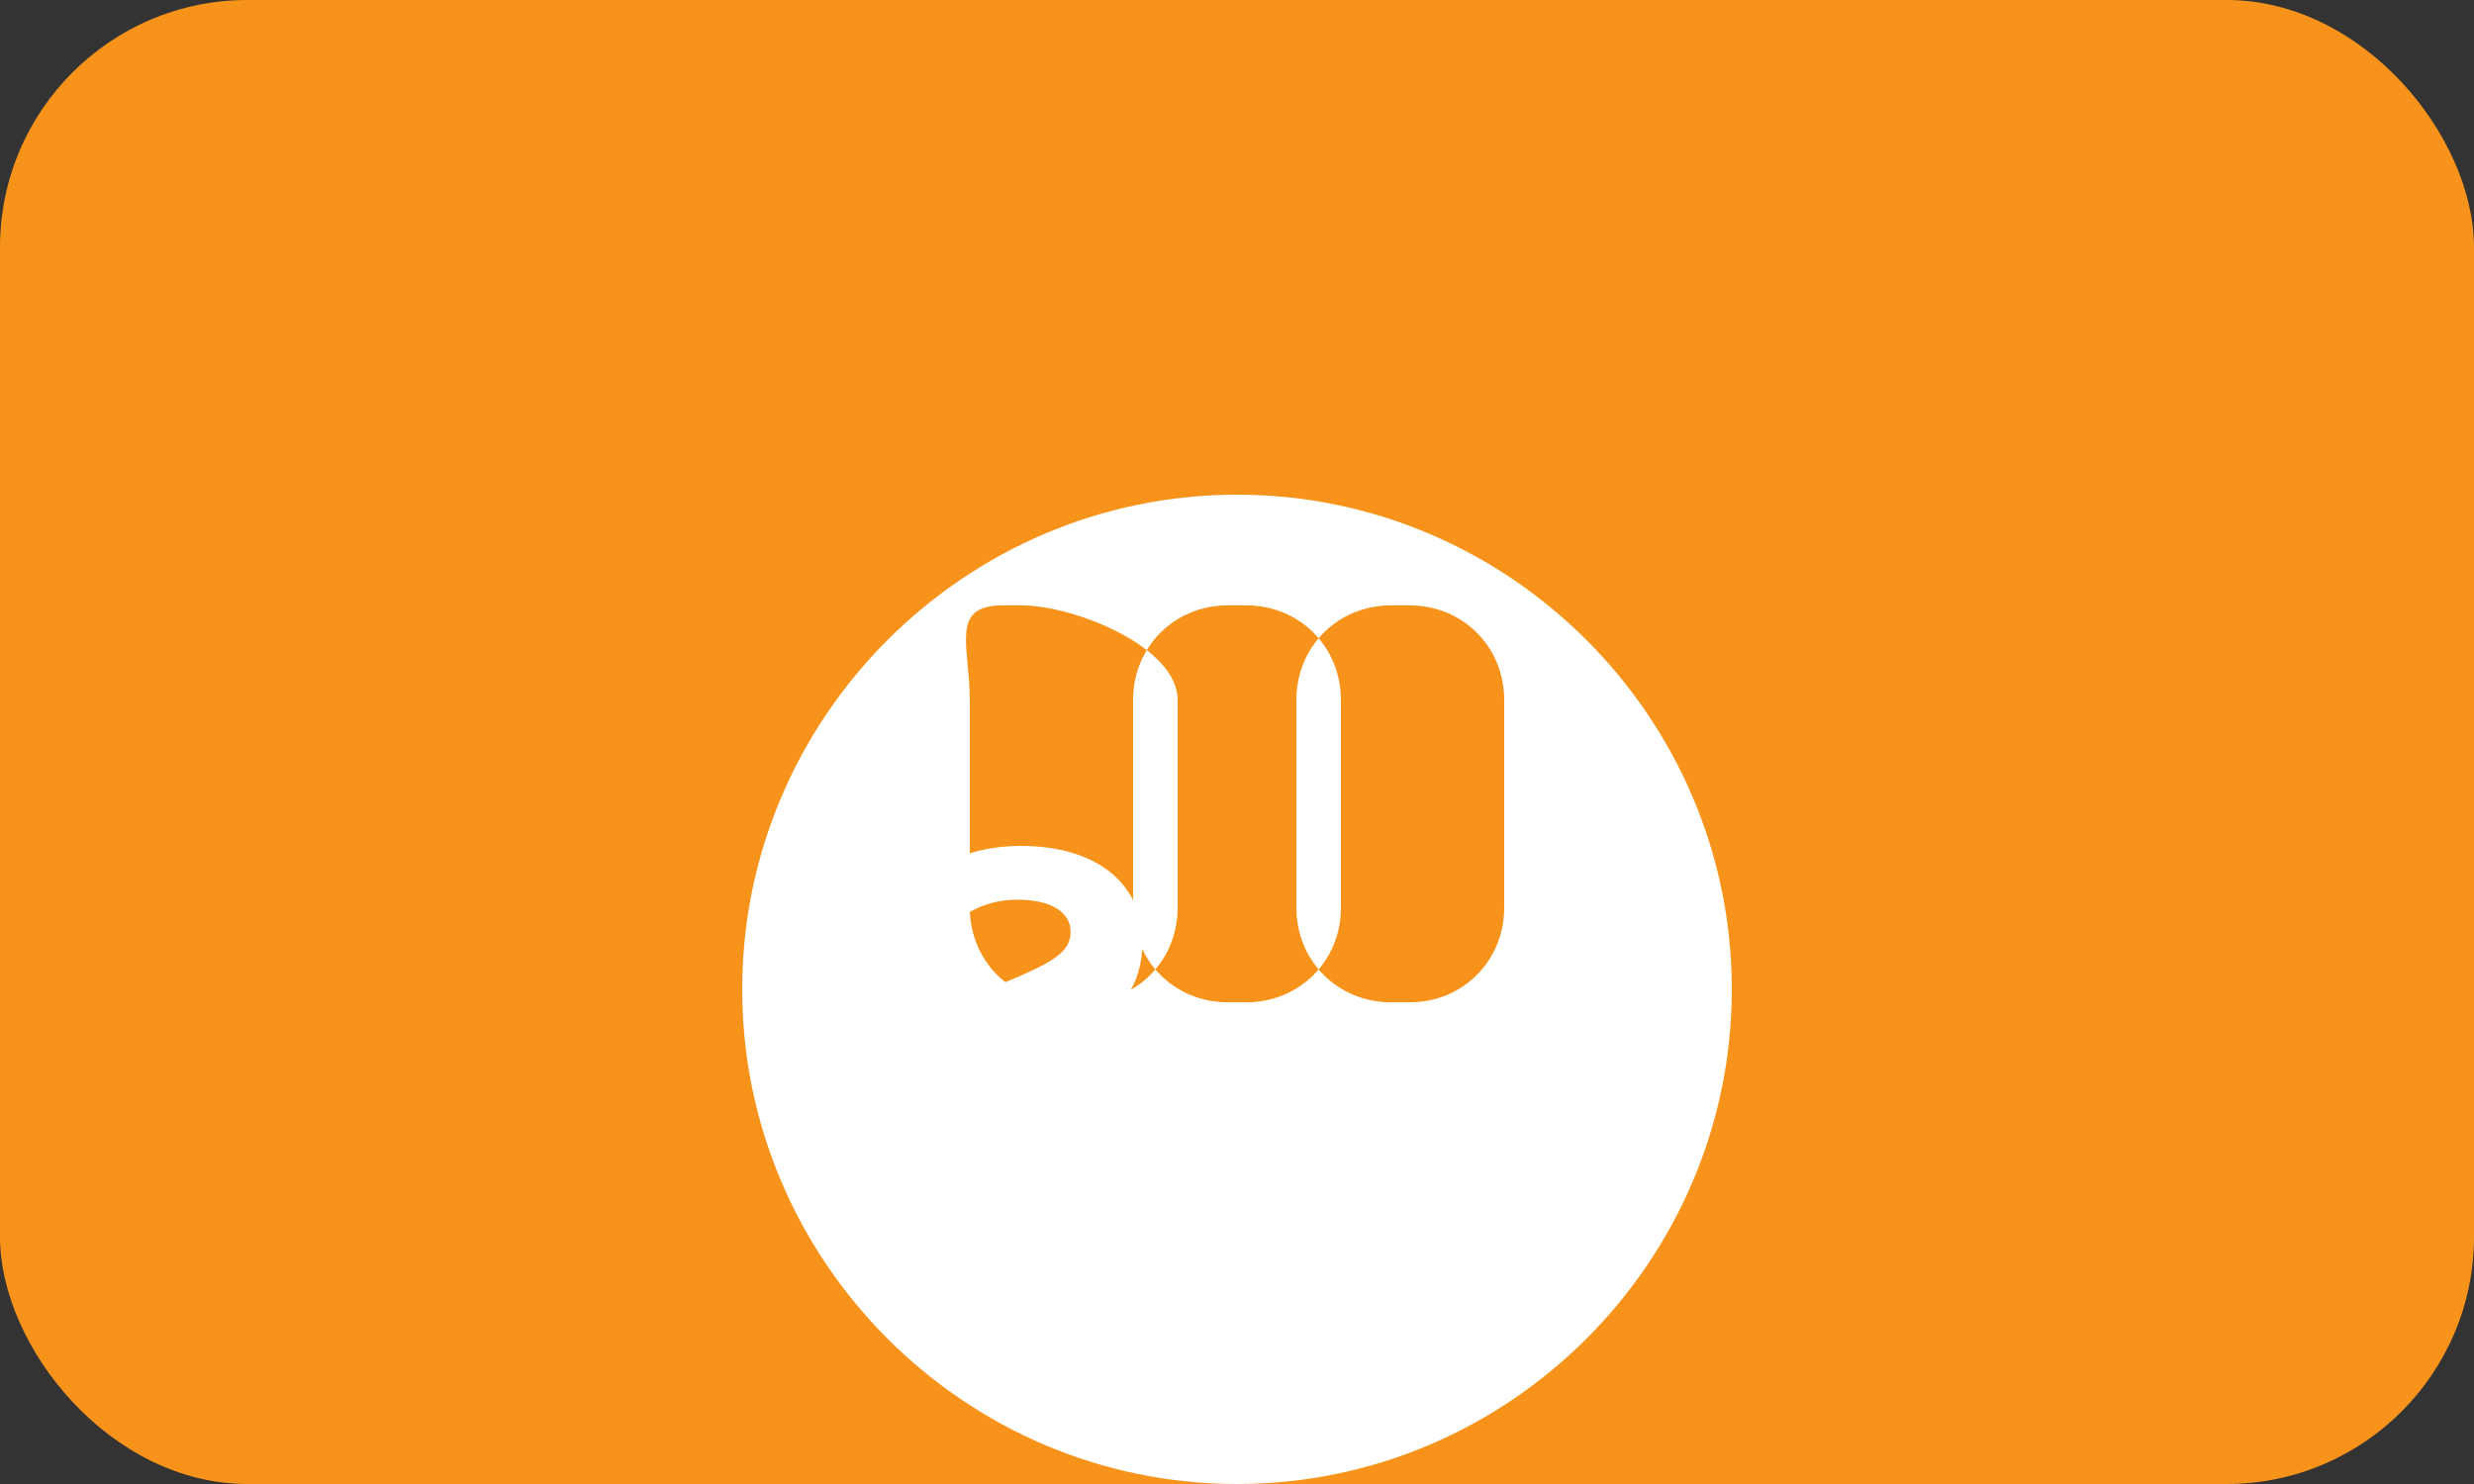
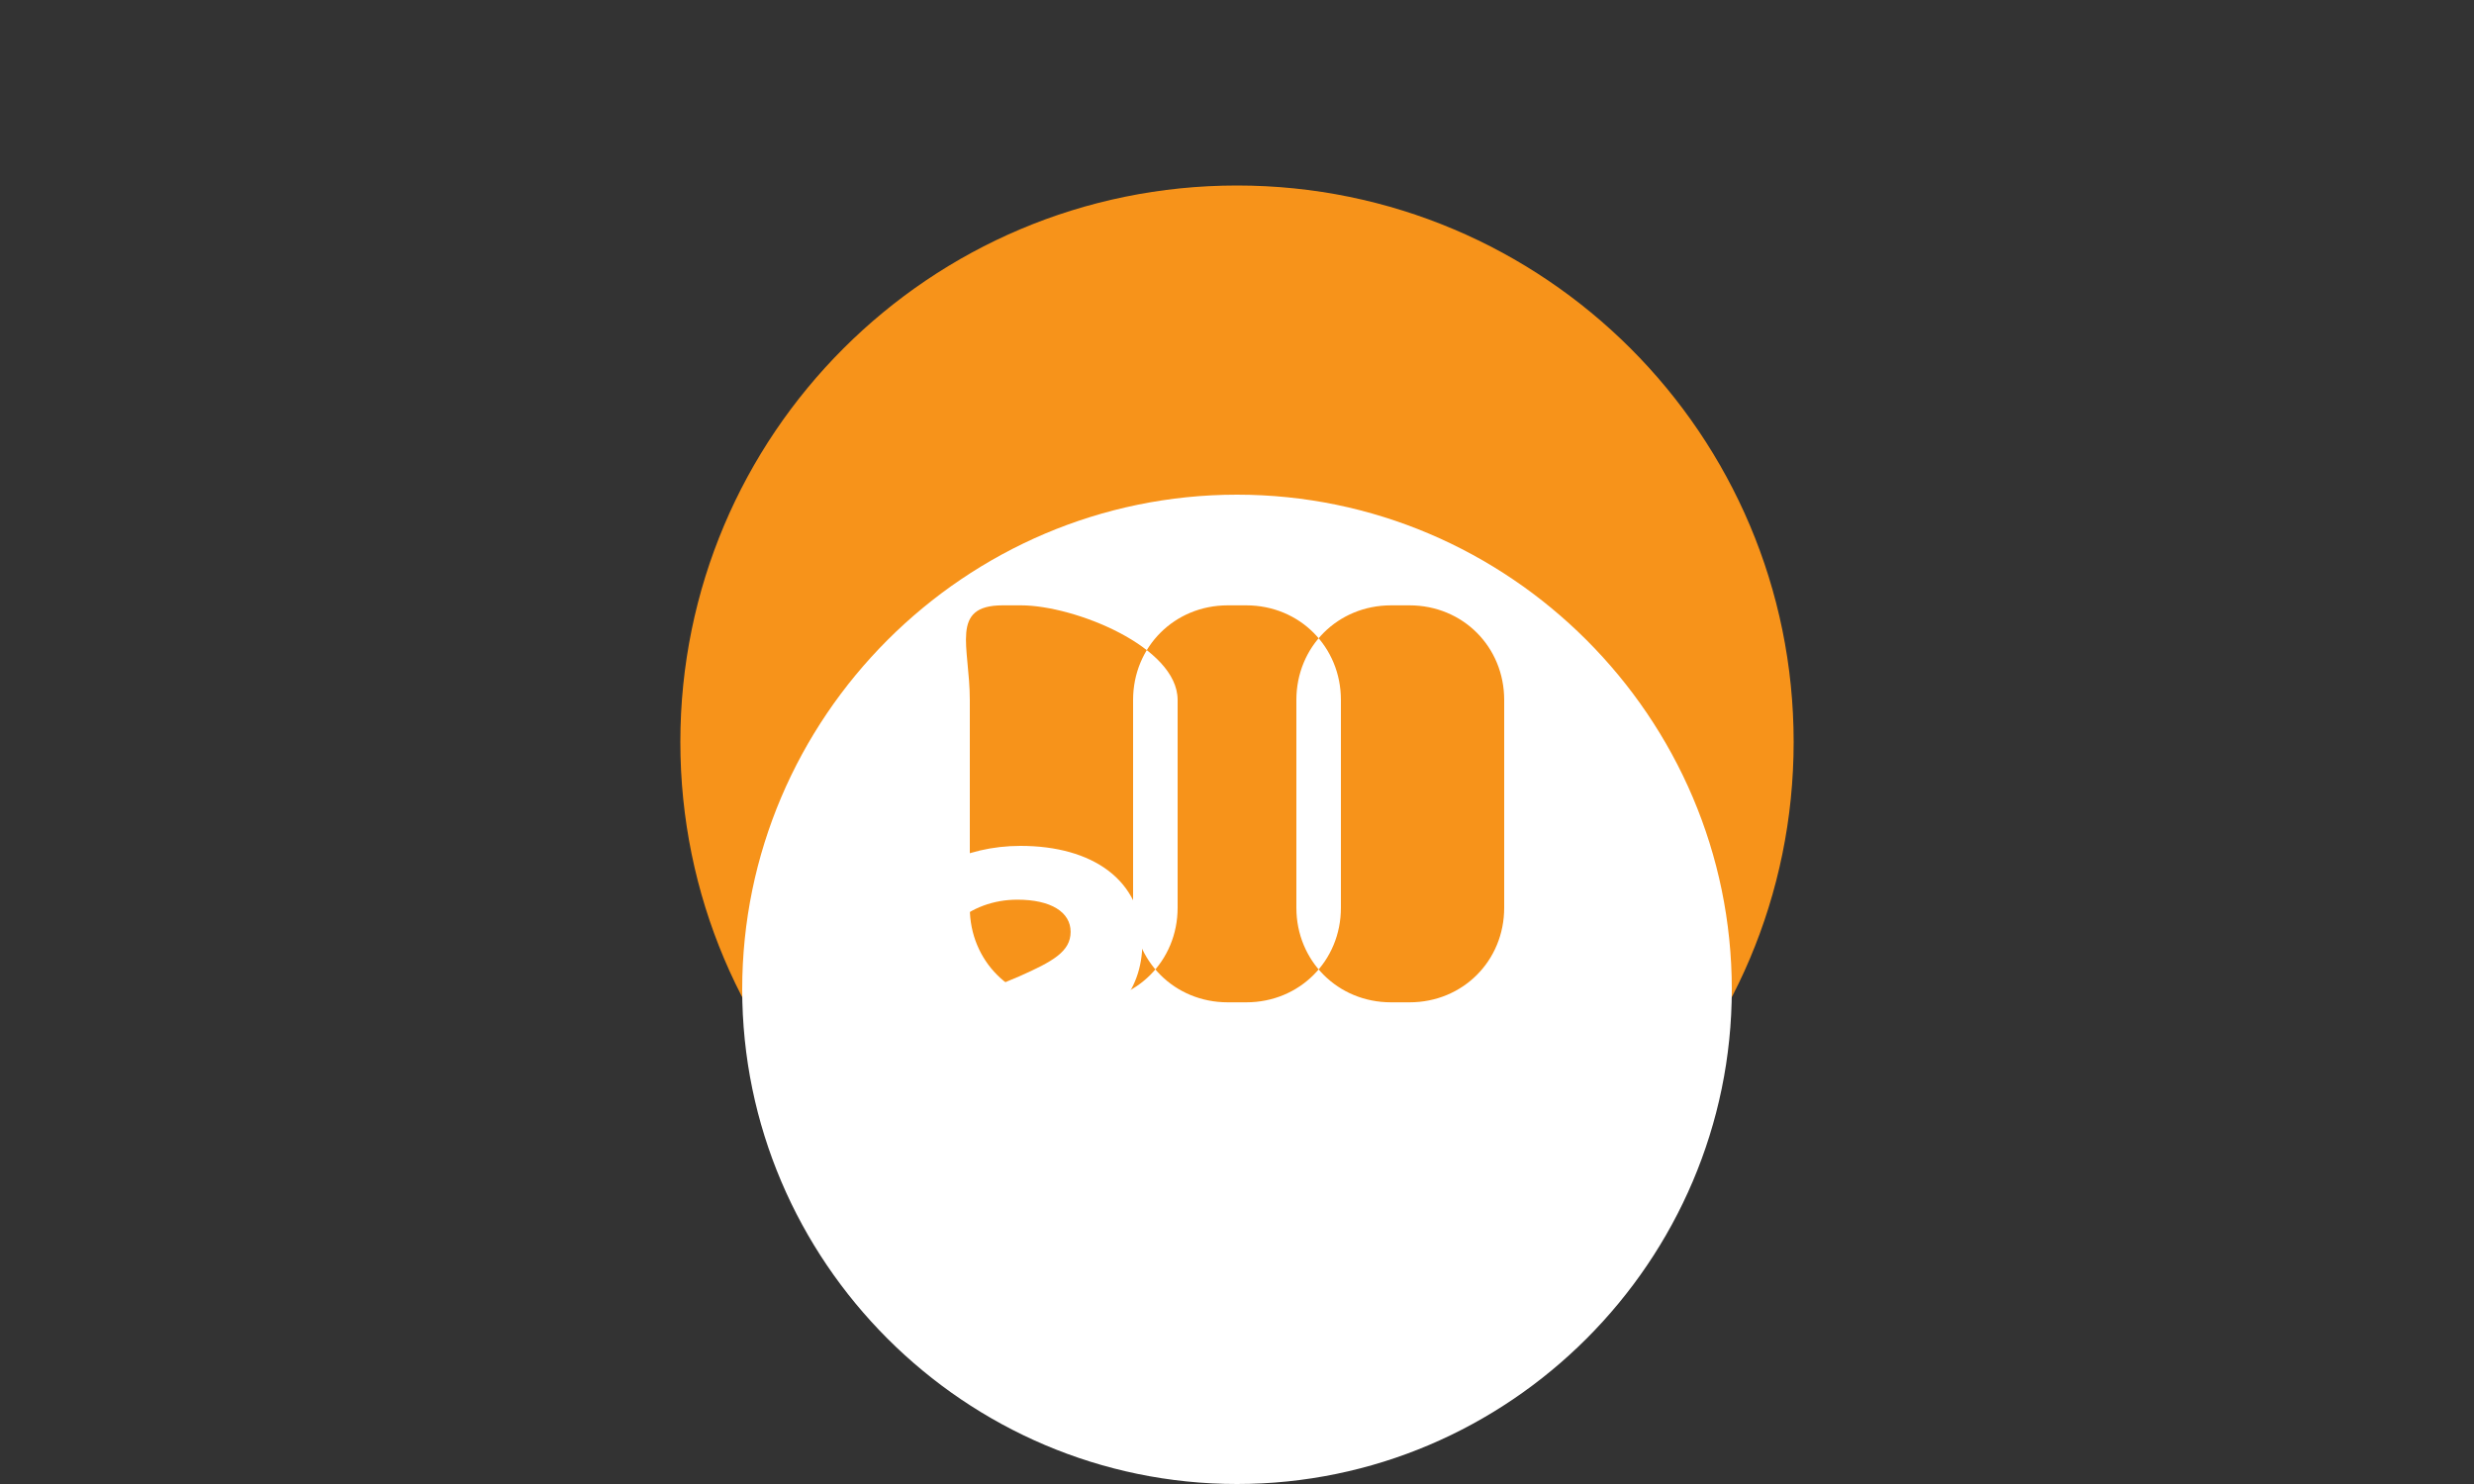
<svg xmlns="http://www.w3.org/2000/svg" width="40" height="24" viewBox="0 0 40 24" fill="none">
  <rect x="0" y="0" width="40" height="24" fill="#333333" stroke="none" />
-   <rect width="40" height="24" rx="4" fill="#F7931A" />
  <path d="M20 2C29.941 2 38 10.059 38 20C38 29.941 29.941 38 20 38C10.059 38 2 29.941 2 20C2 10.059 10.059 2 20 2Z" fill="#F7931A" transform="scale(0.5) translate(20, 4)" />
-   <path d="M14.92 16.02C15.02 15.07 15.68 14.55 16.45 14.55C16.99 14.55 17.31 14.75 17.31 15.07C17.31 15.39 17.02 15.55 16.48 15.79L16.05 15.97C15.18 16.36 14.67 16.88 14.67 17.67C14.67 18.65 15.41 19.23 16.5 19.23C17.23 19.23 17.84 18.97 18.27 18.51L17.91 17.84C17.57 18.18 17.1 18.36 16.58 18.36C16.09 18.36 15.83 18.14 15.83 17.85C15.83 17.55 16.08 17.41 16.57 17.19L17 17.01C17.96 16.59 18.47 16.07 18.47 15.24C18.47 14.23 17.66 13.68 16.5 13.68C15.59 13.68 14.81 14.09 14.38 14.75L14.92 16.02Z" fill="white" />
+   <path d="M14.92 16.02C15.02 15.07 15.68 14.55 16.45 14.55C16.99 14.55 17.31 14.75 17.31 15.07C17.31 15.39 17.02 15.55 16.48 15.79L16.05 15.97C15.18 16.36 14.67 16.88 14.67 17.67C14.67 18.65 15.41 19.23 16.5 19.23C17.23 19.23 17.84 18.97 18.27 18.51L17.91 17.84C17.57 18.18 17.1 18.36 16.58 18.36C16.09 18.36 15.83 18.14 15.83 17.85L17 17.01C17.96 16.59 18.47 16.07 18.47 15.24C18.47 14.23 17.66 13.68 16.5 13.68C15.59 13.68 14.81 14.09 14.38 14.75L14.92 16.02Z" fill="white" />
  <path d="M20 8C24.4 8 28 11.6 28 16C28 20.4 24.4 24 20 24C15.6 24 12 20.4 12 16C12 11.6 15.6 8 20 8ZM21.68 11.32C21.68 10.46 21.01 9.79 20.15 9.79H19.85C18.99 9.79 18.32 10.46 18.32 11.32V14.68C18.32 15.54 18.99 16.21 19.85 16.21H20.15C21.01 16.21 21.68 15.54 21.68 14.68V11.32ZM24.32 11.32C24.32 10.46 23.65 9.79 22.79 9.79H22.49C21.63 9.79 20.96 10.46 20.96 11.32V14.68C20.96 15.54 21.63 16.21 22.49 16.21H22.79C23.65 16.21 24.32 15.54 24.32 14.68V11.32ZM19.04 11.32C19.04 10.46 17.37 9.79 16.51 9.79H16.21C15.35 9.79 15.68 10.46 15.68 11.32V14.68C15.68 15.54 16.35 16.21 17.21 16.21H17.51C18.37 16.21 19.04 15.54 19.04 14.68V11.32Z" fill="white" />
</svg>